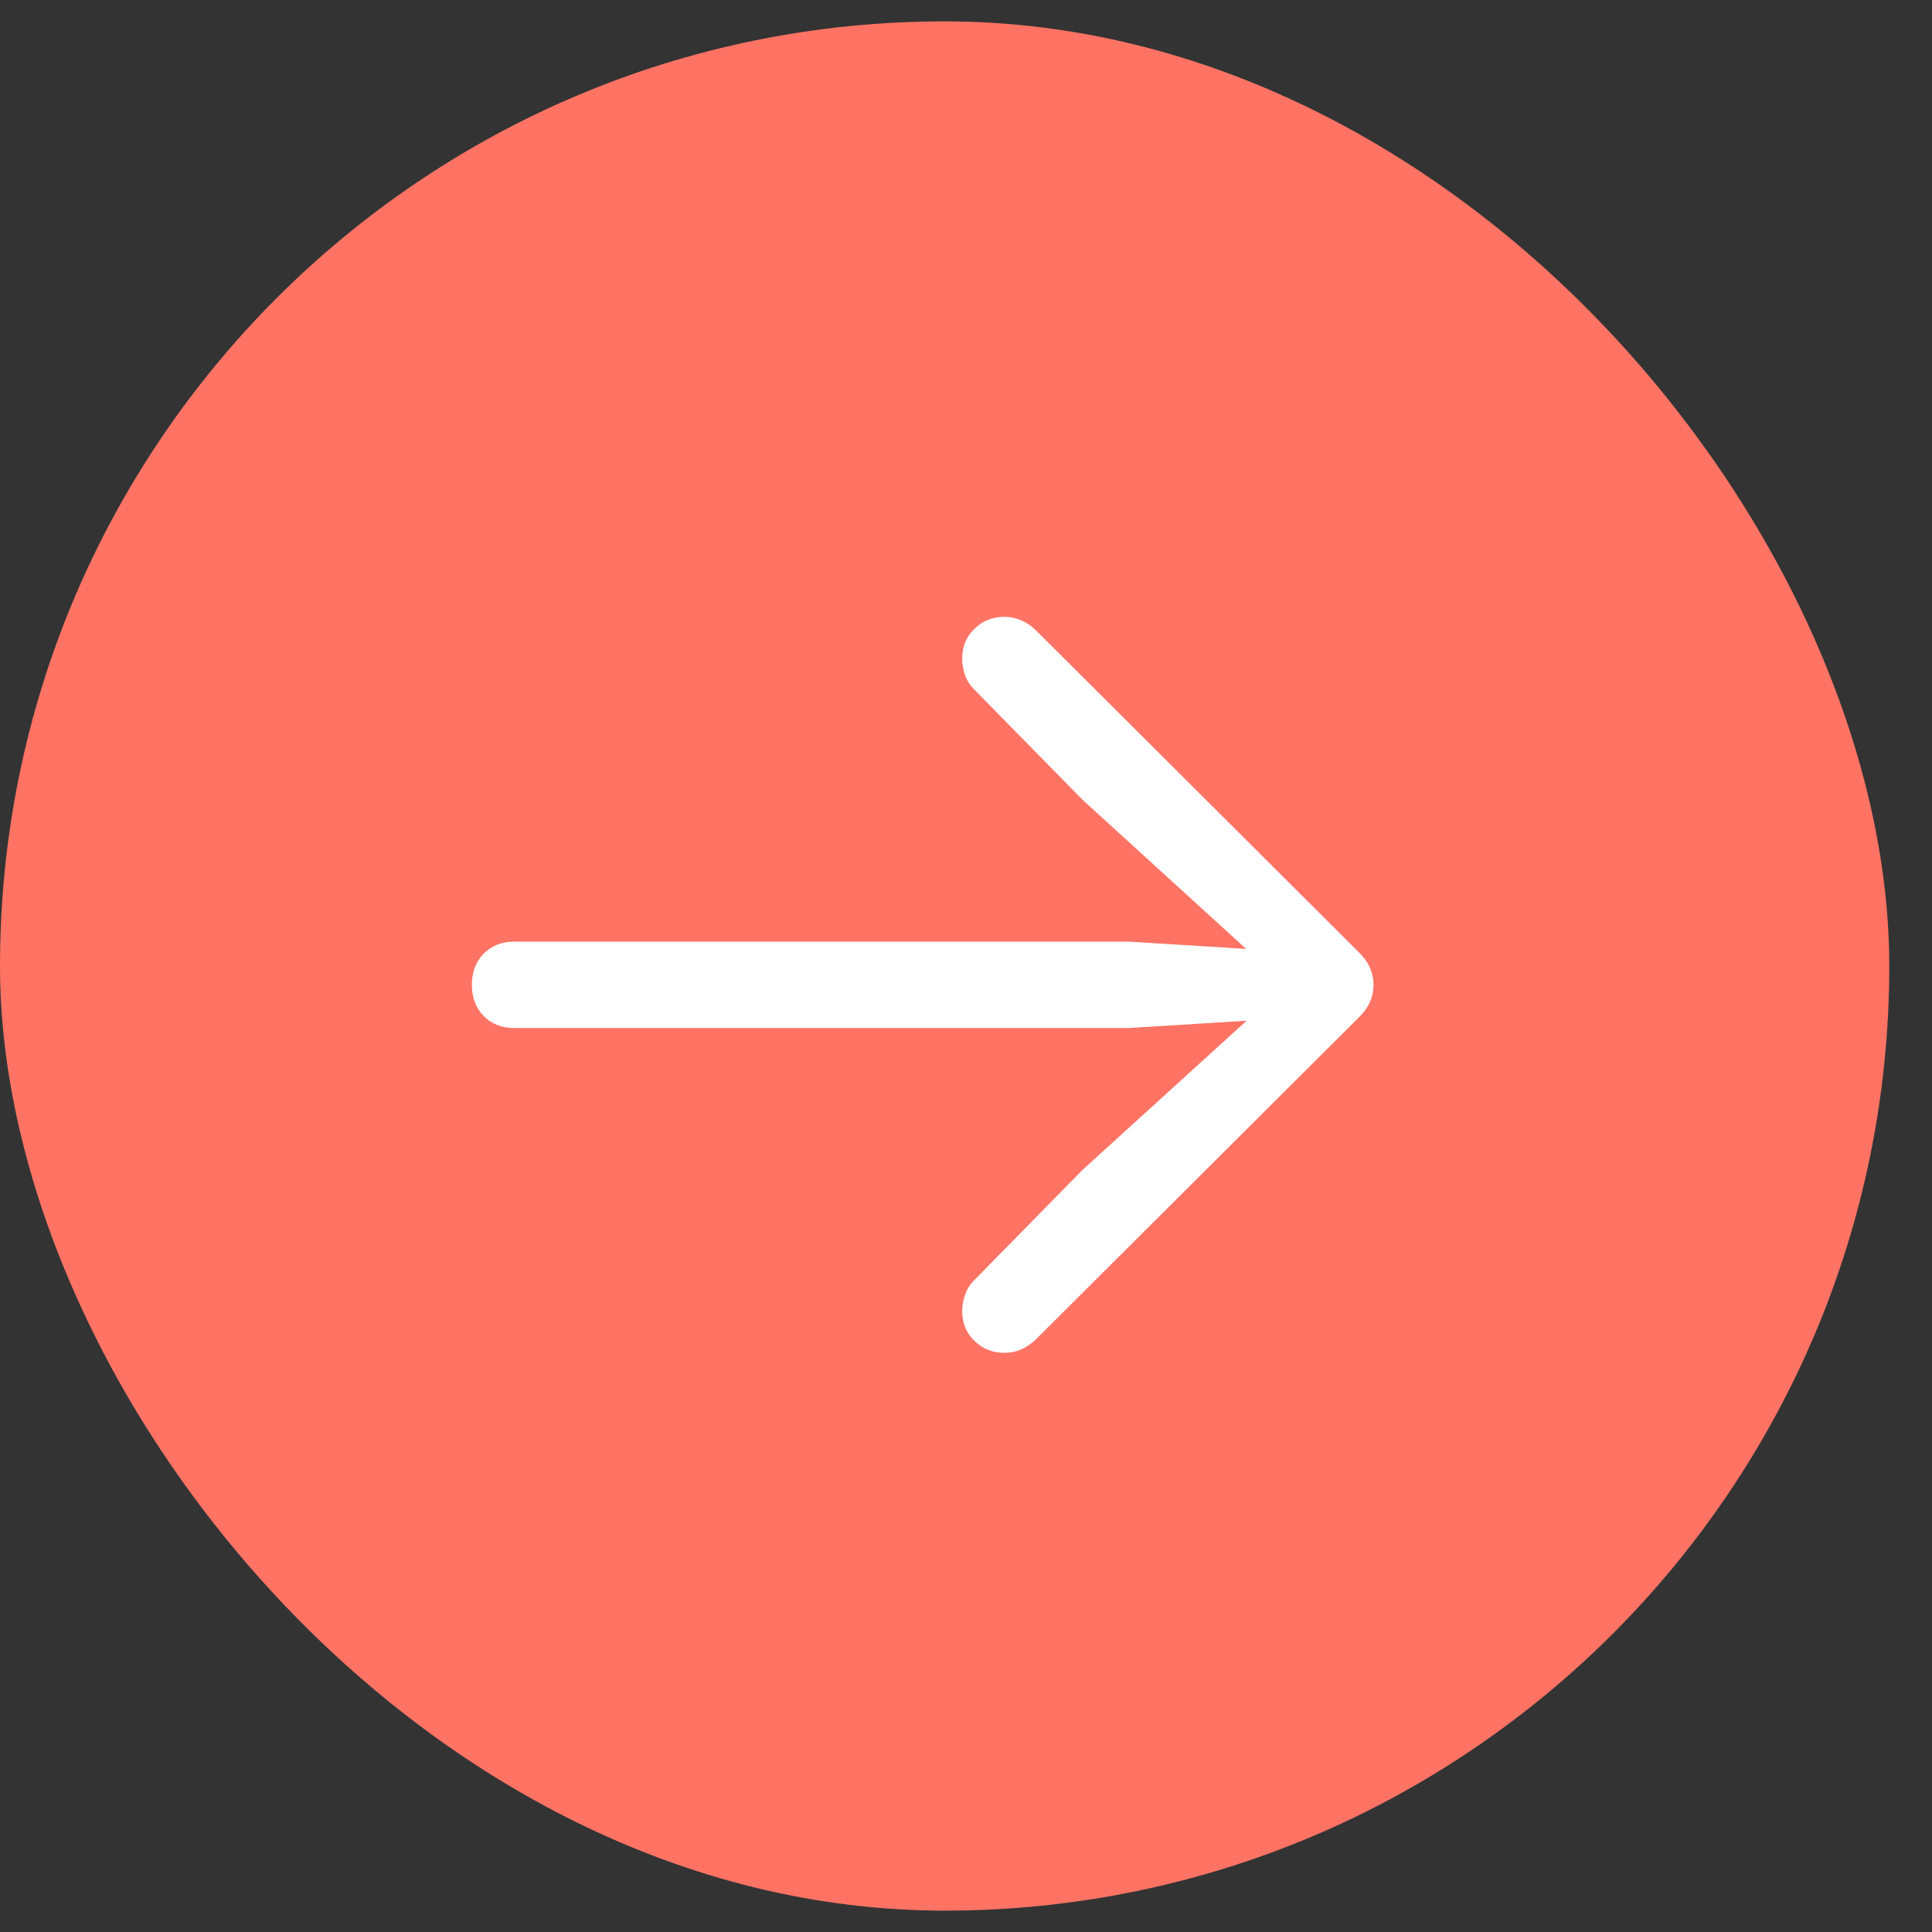
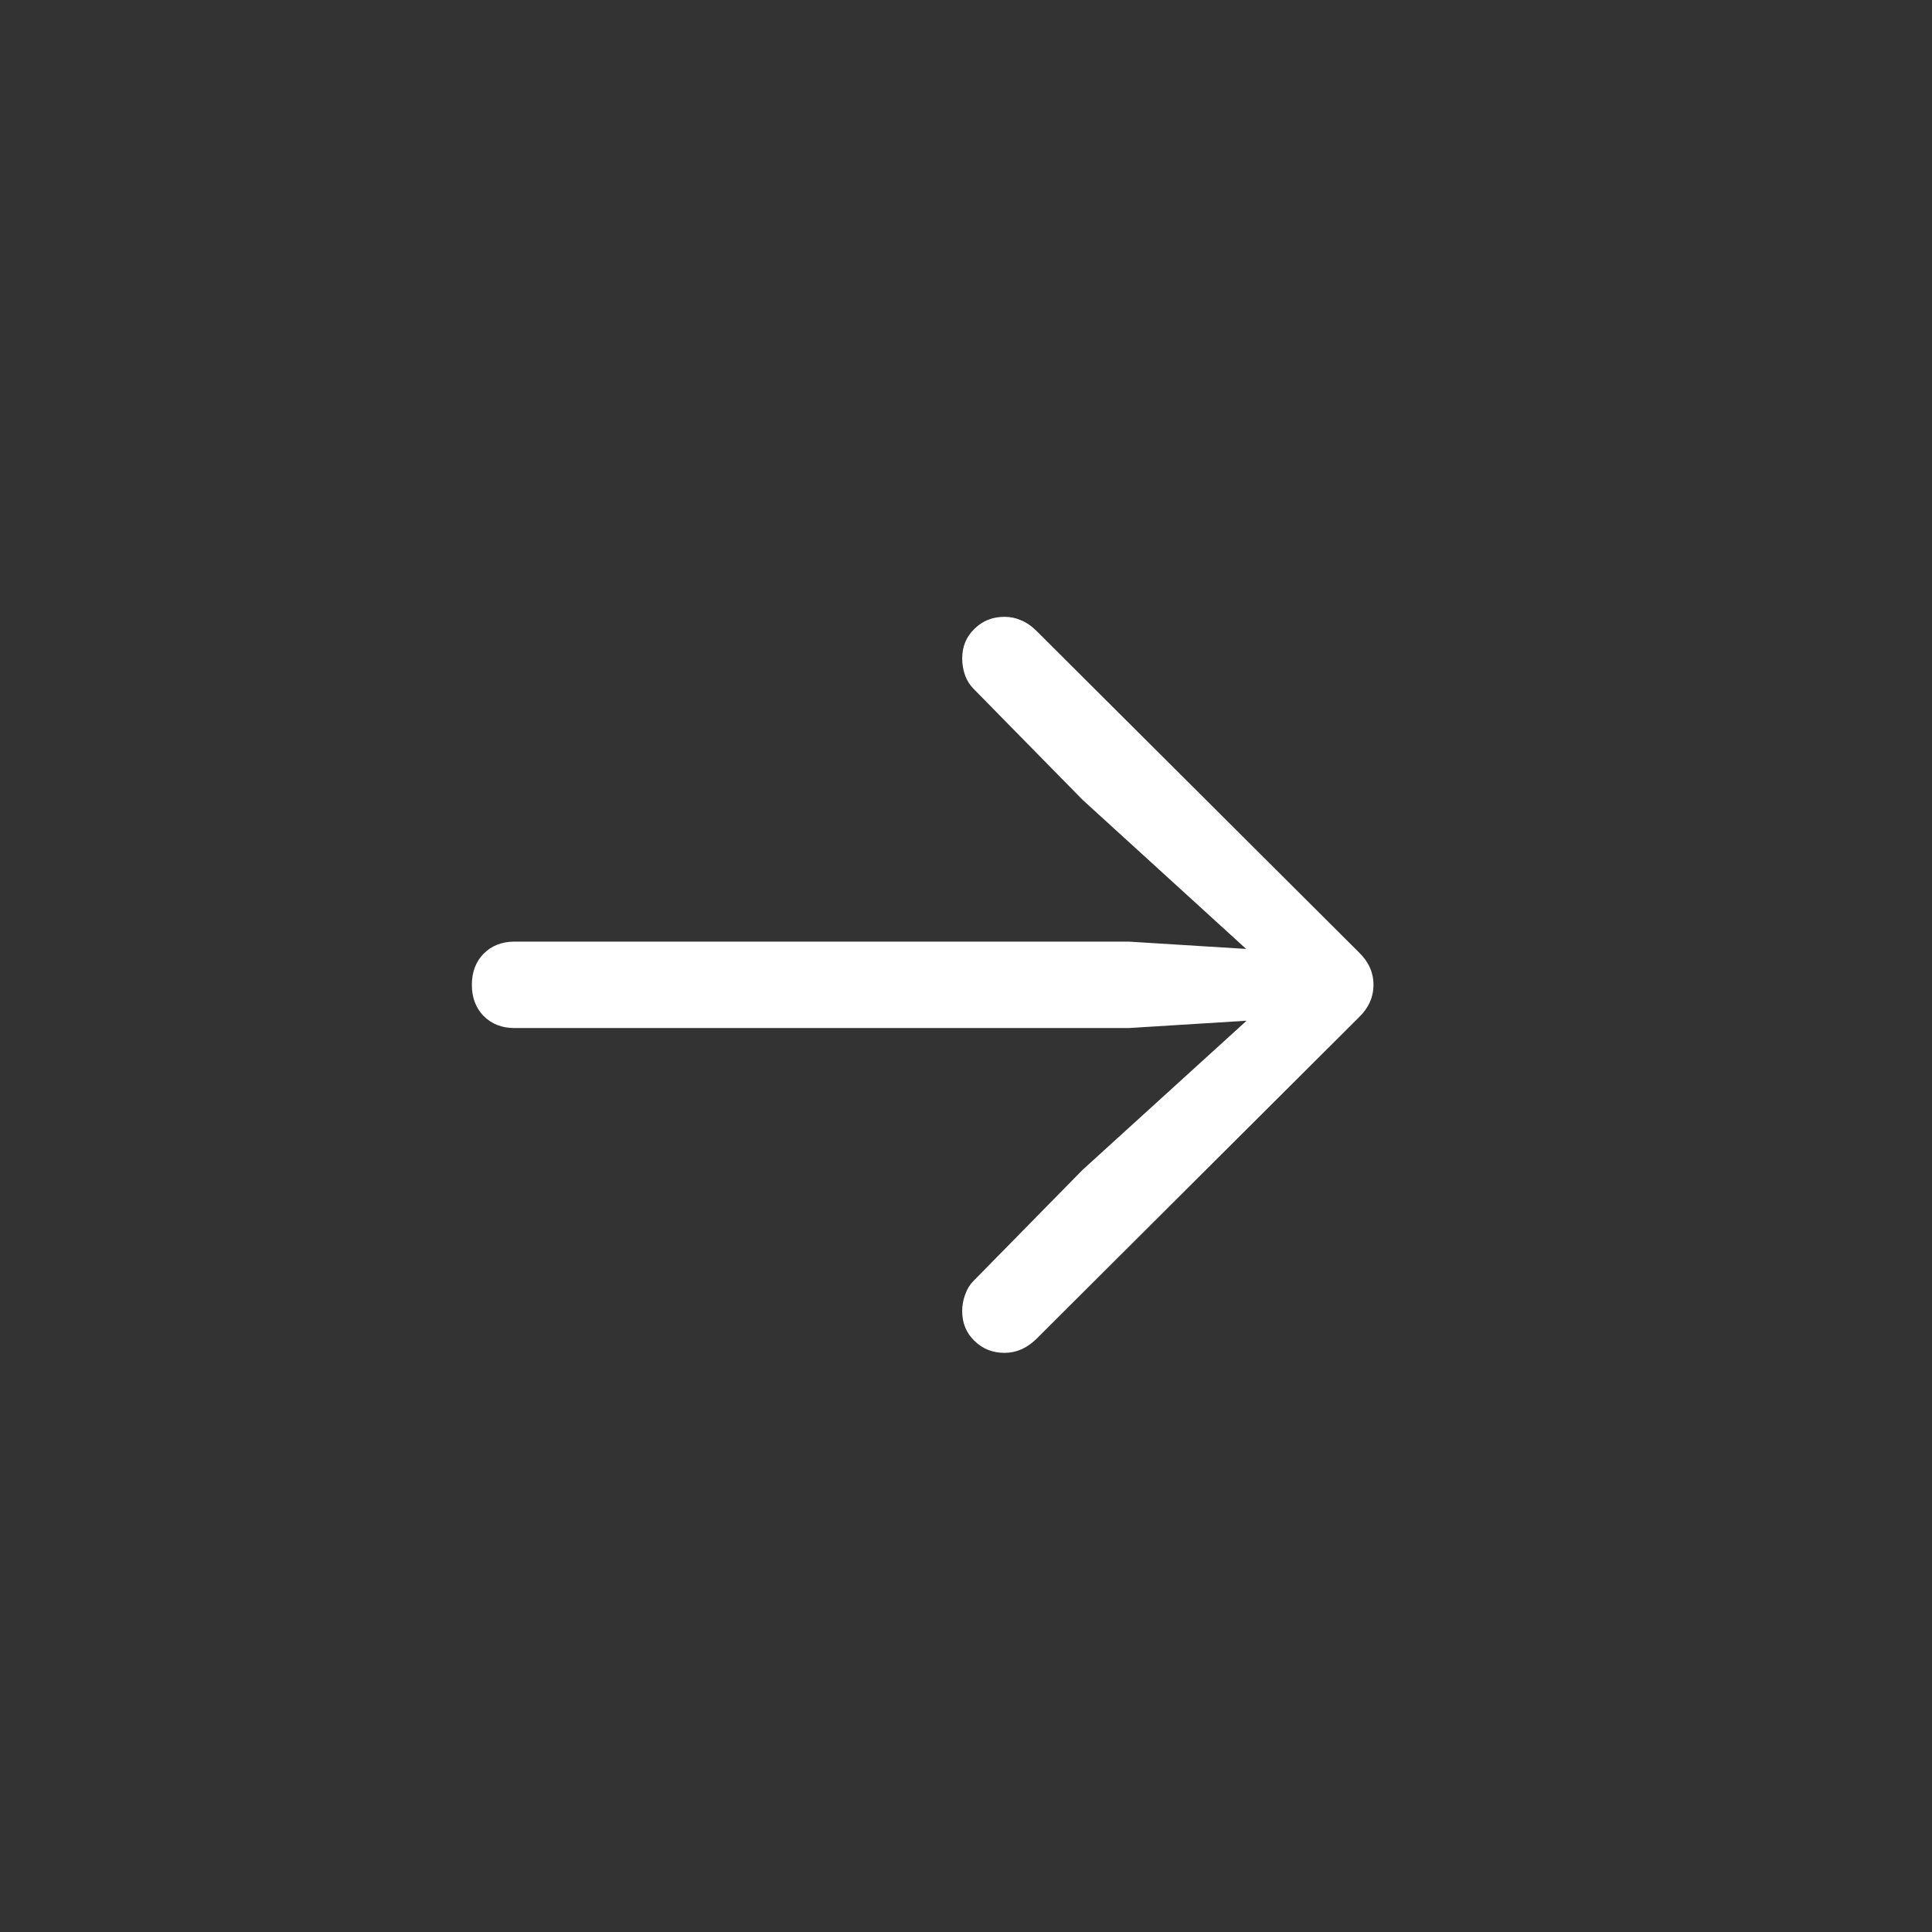
<svg xmlns="http://www.w3.org/2000/svg" width="34" height="34" viewBox="0 0 34 34" fill="currentColor">
  <rect x="0" y="0" width="34" height="34" fill="#333333" stroke="none" />
-   <rect y="0.376" width="33.248" height="33.248" rx="16.624" fill="#FE7364" />
  <path d="M24.171 17.331C24.171 17.548 24.085 17.739 23.914 17.904L18.232 23.569C18.067 23.728 17.882 23.808 17.677 23.808C17.466 23.808 17.29 23.737 17.147 23.595C17.005 23.458 16.933 23.284 16.933 23.073C16.933 22.971 16.951 22.874 16.985 22.783C17.019 22.686 17.07 22.603 17.139 22.535L19.052 20.587L22.445 17.502L22.616 17.921L19.864 18.092H9.055C8.833 18.092 8.651 18.021 8.509 17.878C8.372 17.736 8.304 17.554 8.304 17.331C8.304 17.109 8.372 16.927 8.509 16.785C8.651 16.642 8.833 16.571 9.055 16.571H19.864L22.616 16.742L22.445 17.169L19.052 14.076L17.139 12.128C17.07 12.059 17.019 11.98 16.985 11.889C16.951 11.792 16.933 11.692 16.933 11.589C16.933 11.379 17.005 11.205 17.147 11.068C17.29 10.926 17.466 10.855 17.677 10.855C17.779 10.855 17.876 10.875 17.967 10.915C18.064 10.954 18.158 11.02 18.249 11.111L23.914 16.759C24.085 16.924 24.171 17.115 24.171 17.331Z" fill="white" />
</svg>